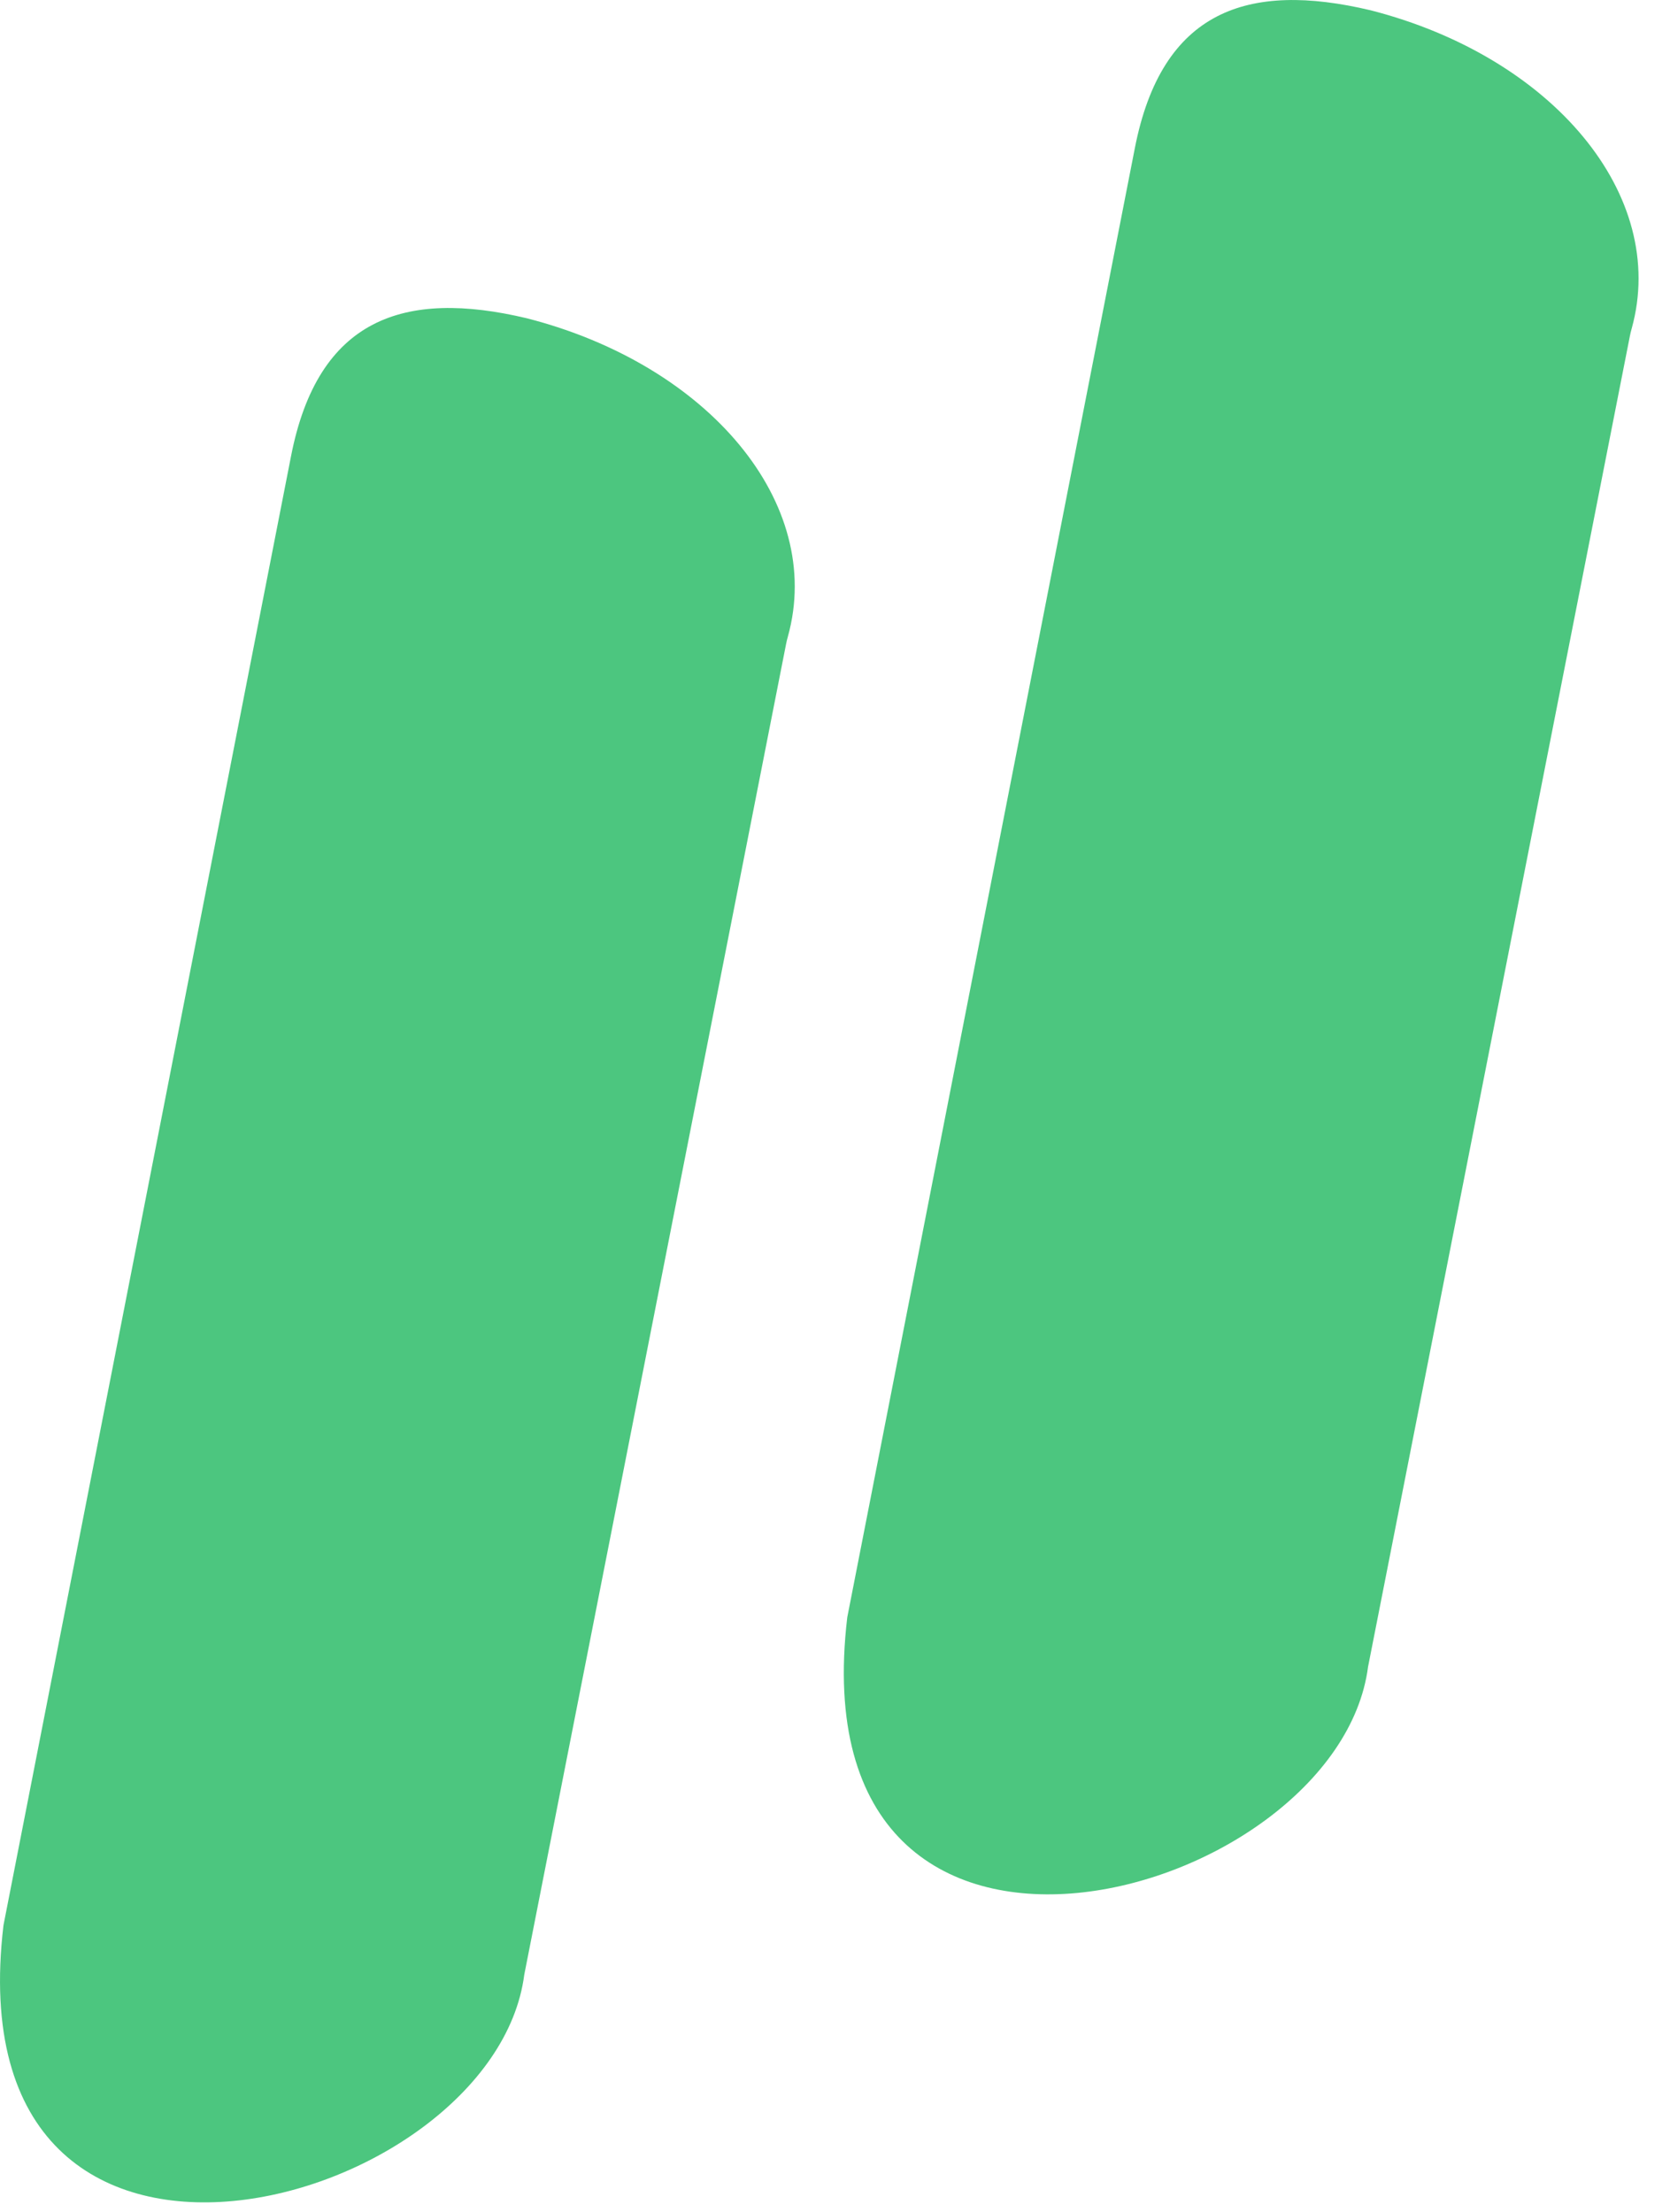
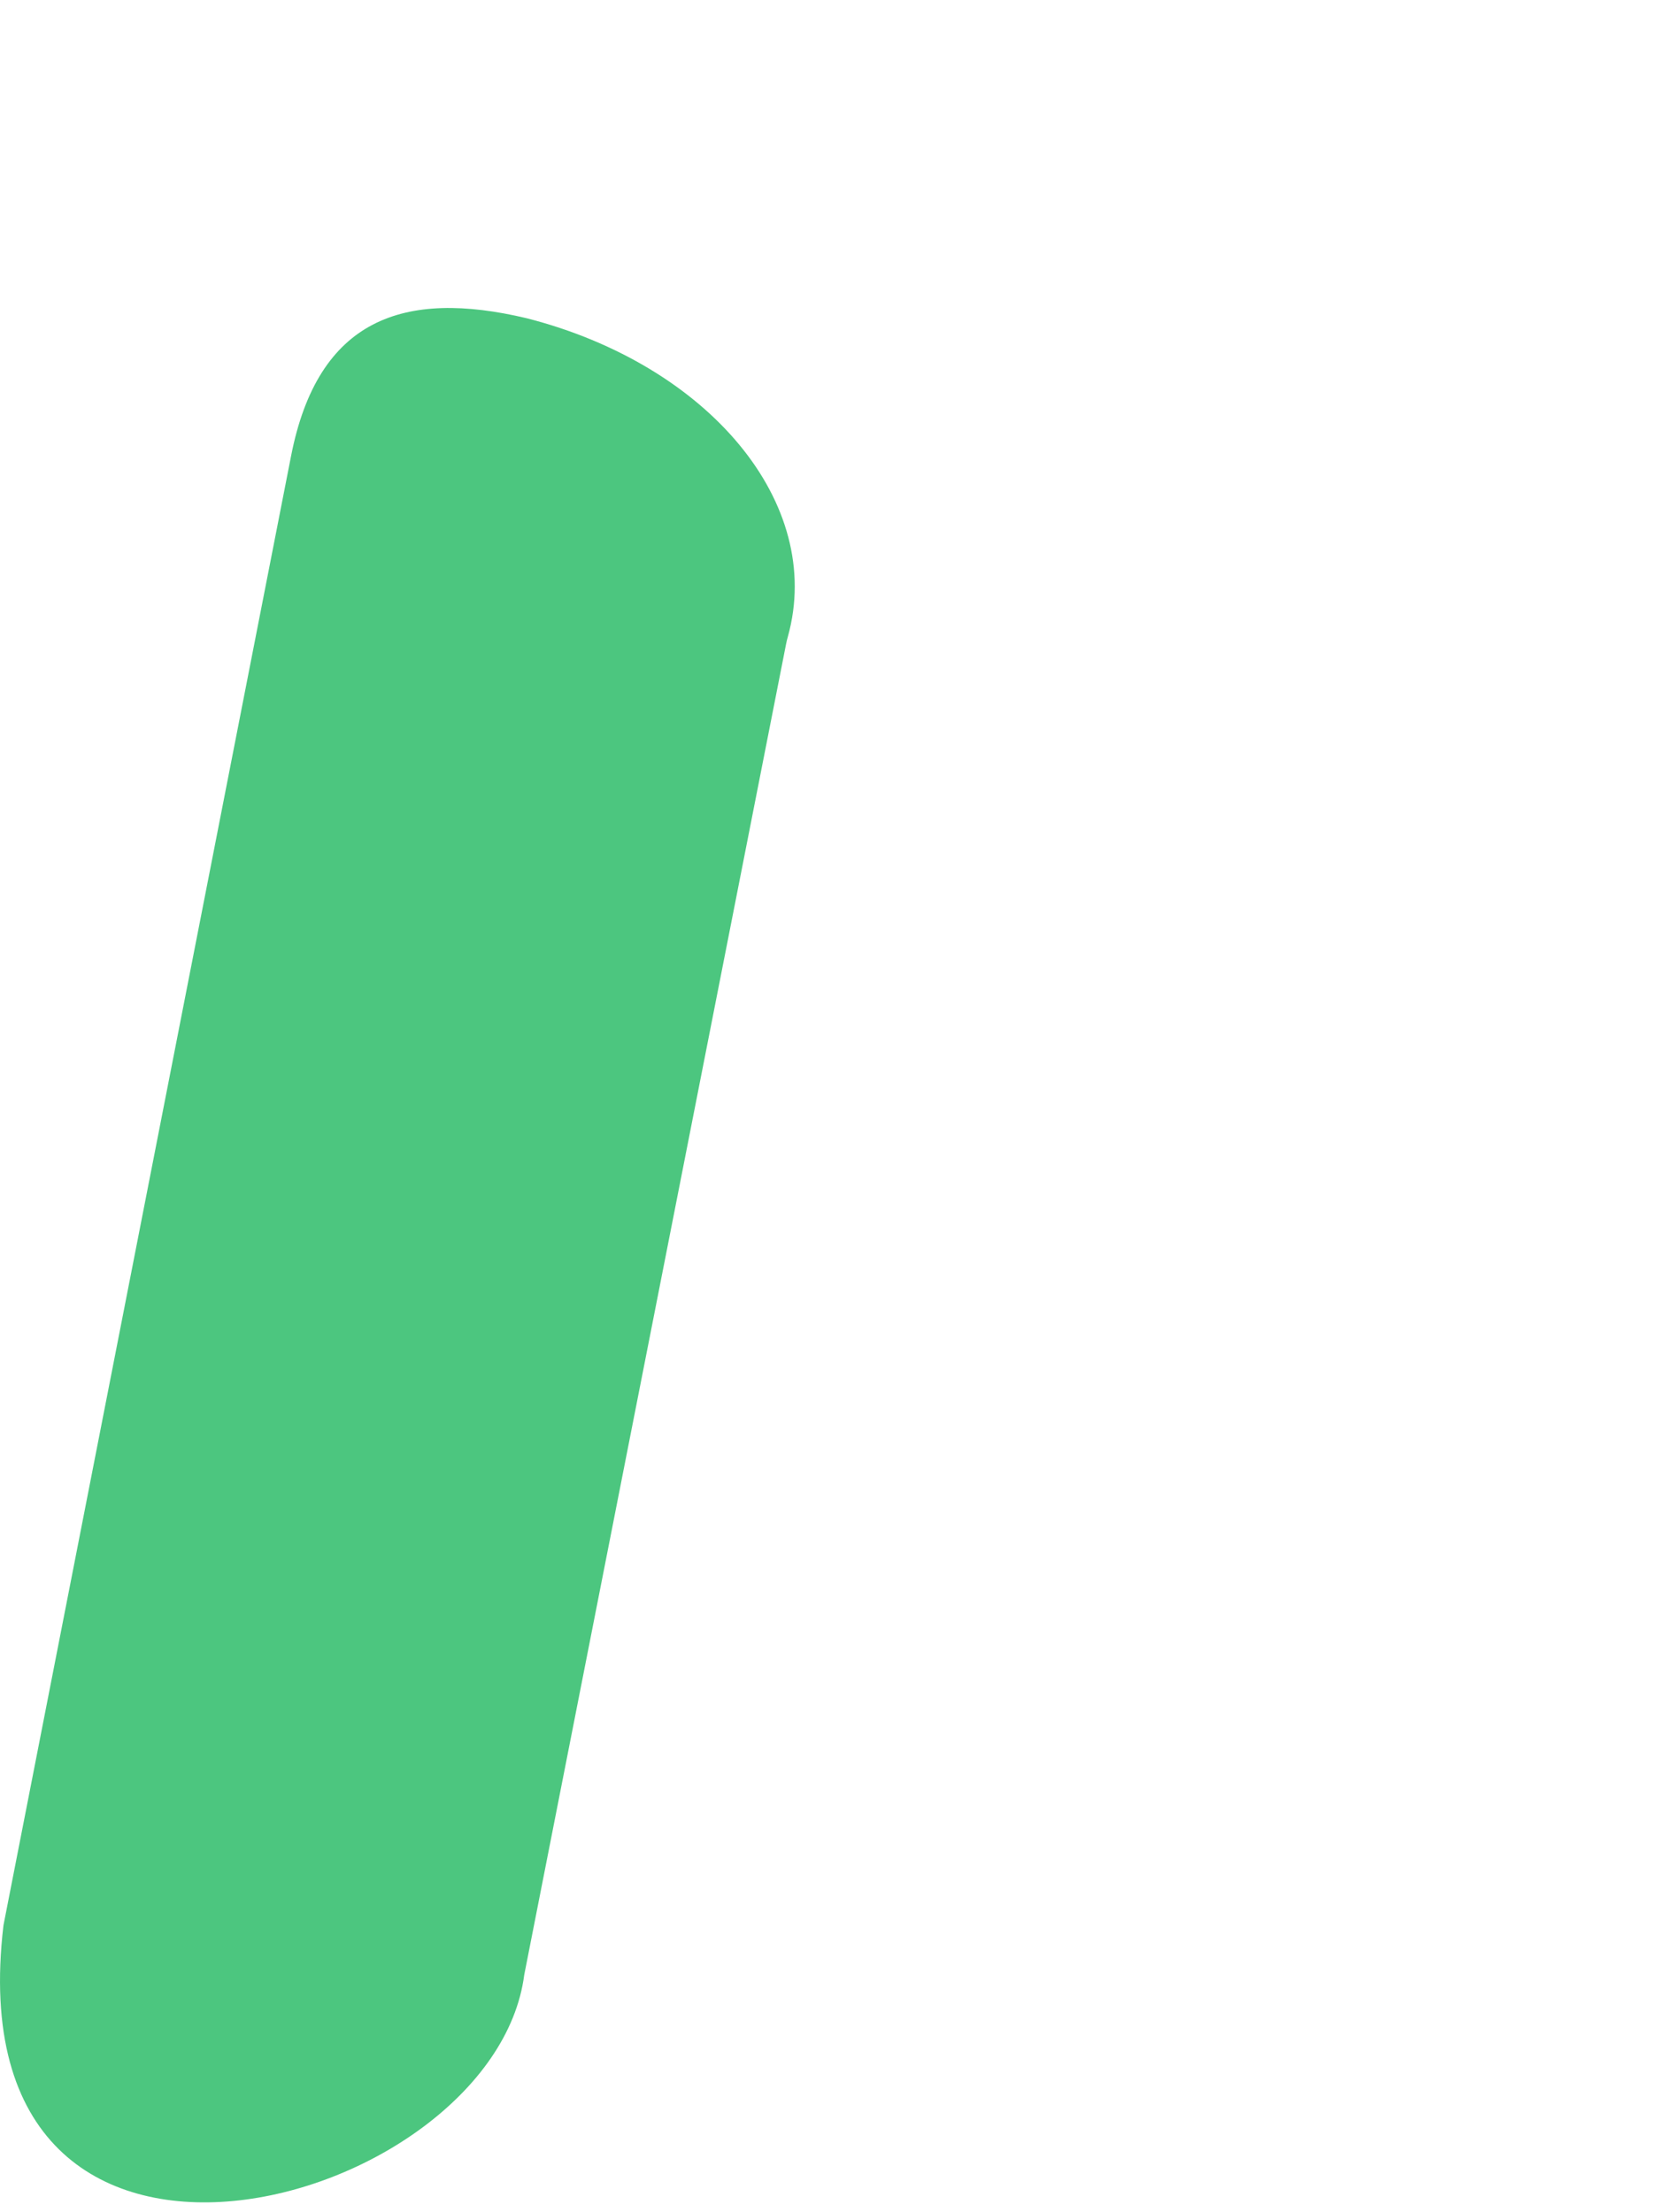
<svg xmlns="http://www.w3.org/2000/svg" width="40" height="53" viewBox="0 0 40 53" fill="none">
  <path d="M6.97 10.932C7.614 7.626 9.675 6.925 12.616 7.624C16.973 8.739 19.757 12.056 18.872 15.248C18.856 15.305 18.841 15.362 18.83 15.42L12.557 47.309C11.826 52.943 -1.152 56.522 0.083 46.124L6.97 10.932Z" fill="#4CC67F" />
-   <path d="M27.181 3.553C27.825 0.247 29.886 -0.453 32.827 0.246C37.184 1.36 39.968 4.677 39.083 7.869C39.067 7.926 39.052 7.983 39.041 8.041L32.768 39.93C32.037 45.564 19.059 49.143 20.294 38.745L27.181 3.553Z" fill="#4CC67F" />
</svg>